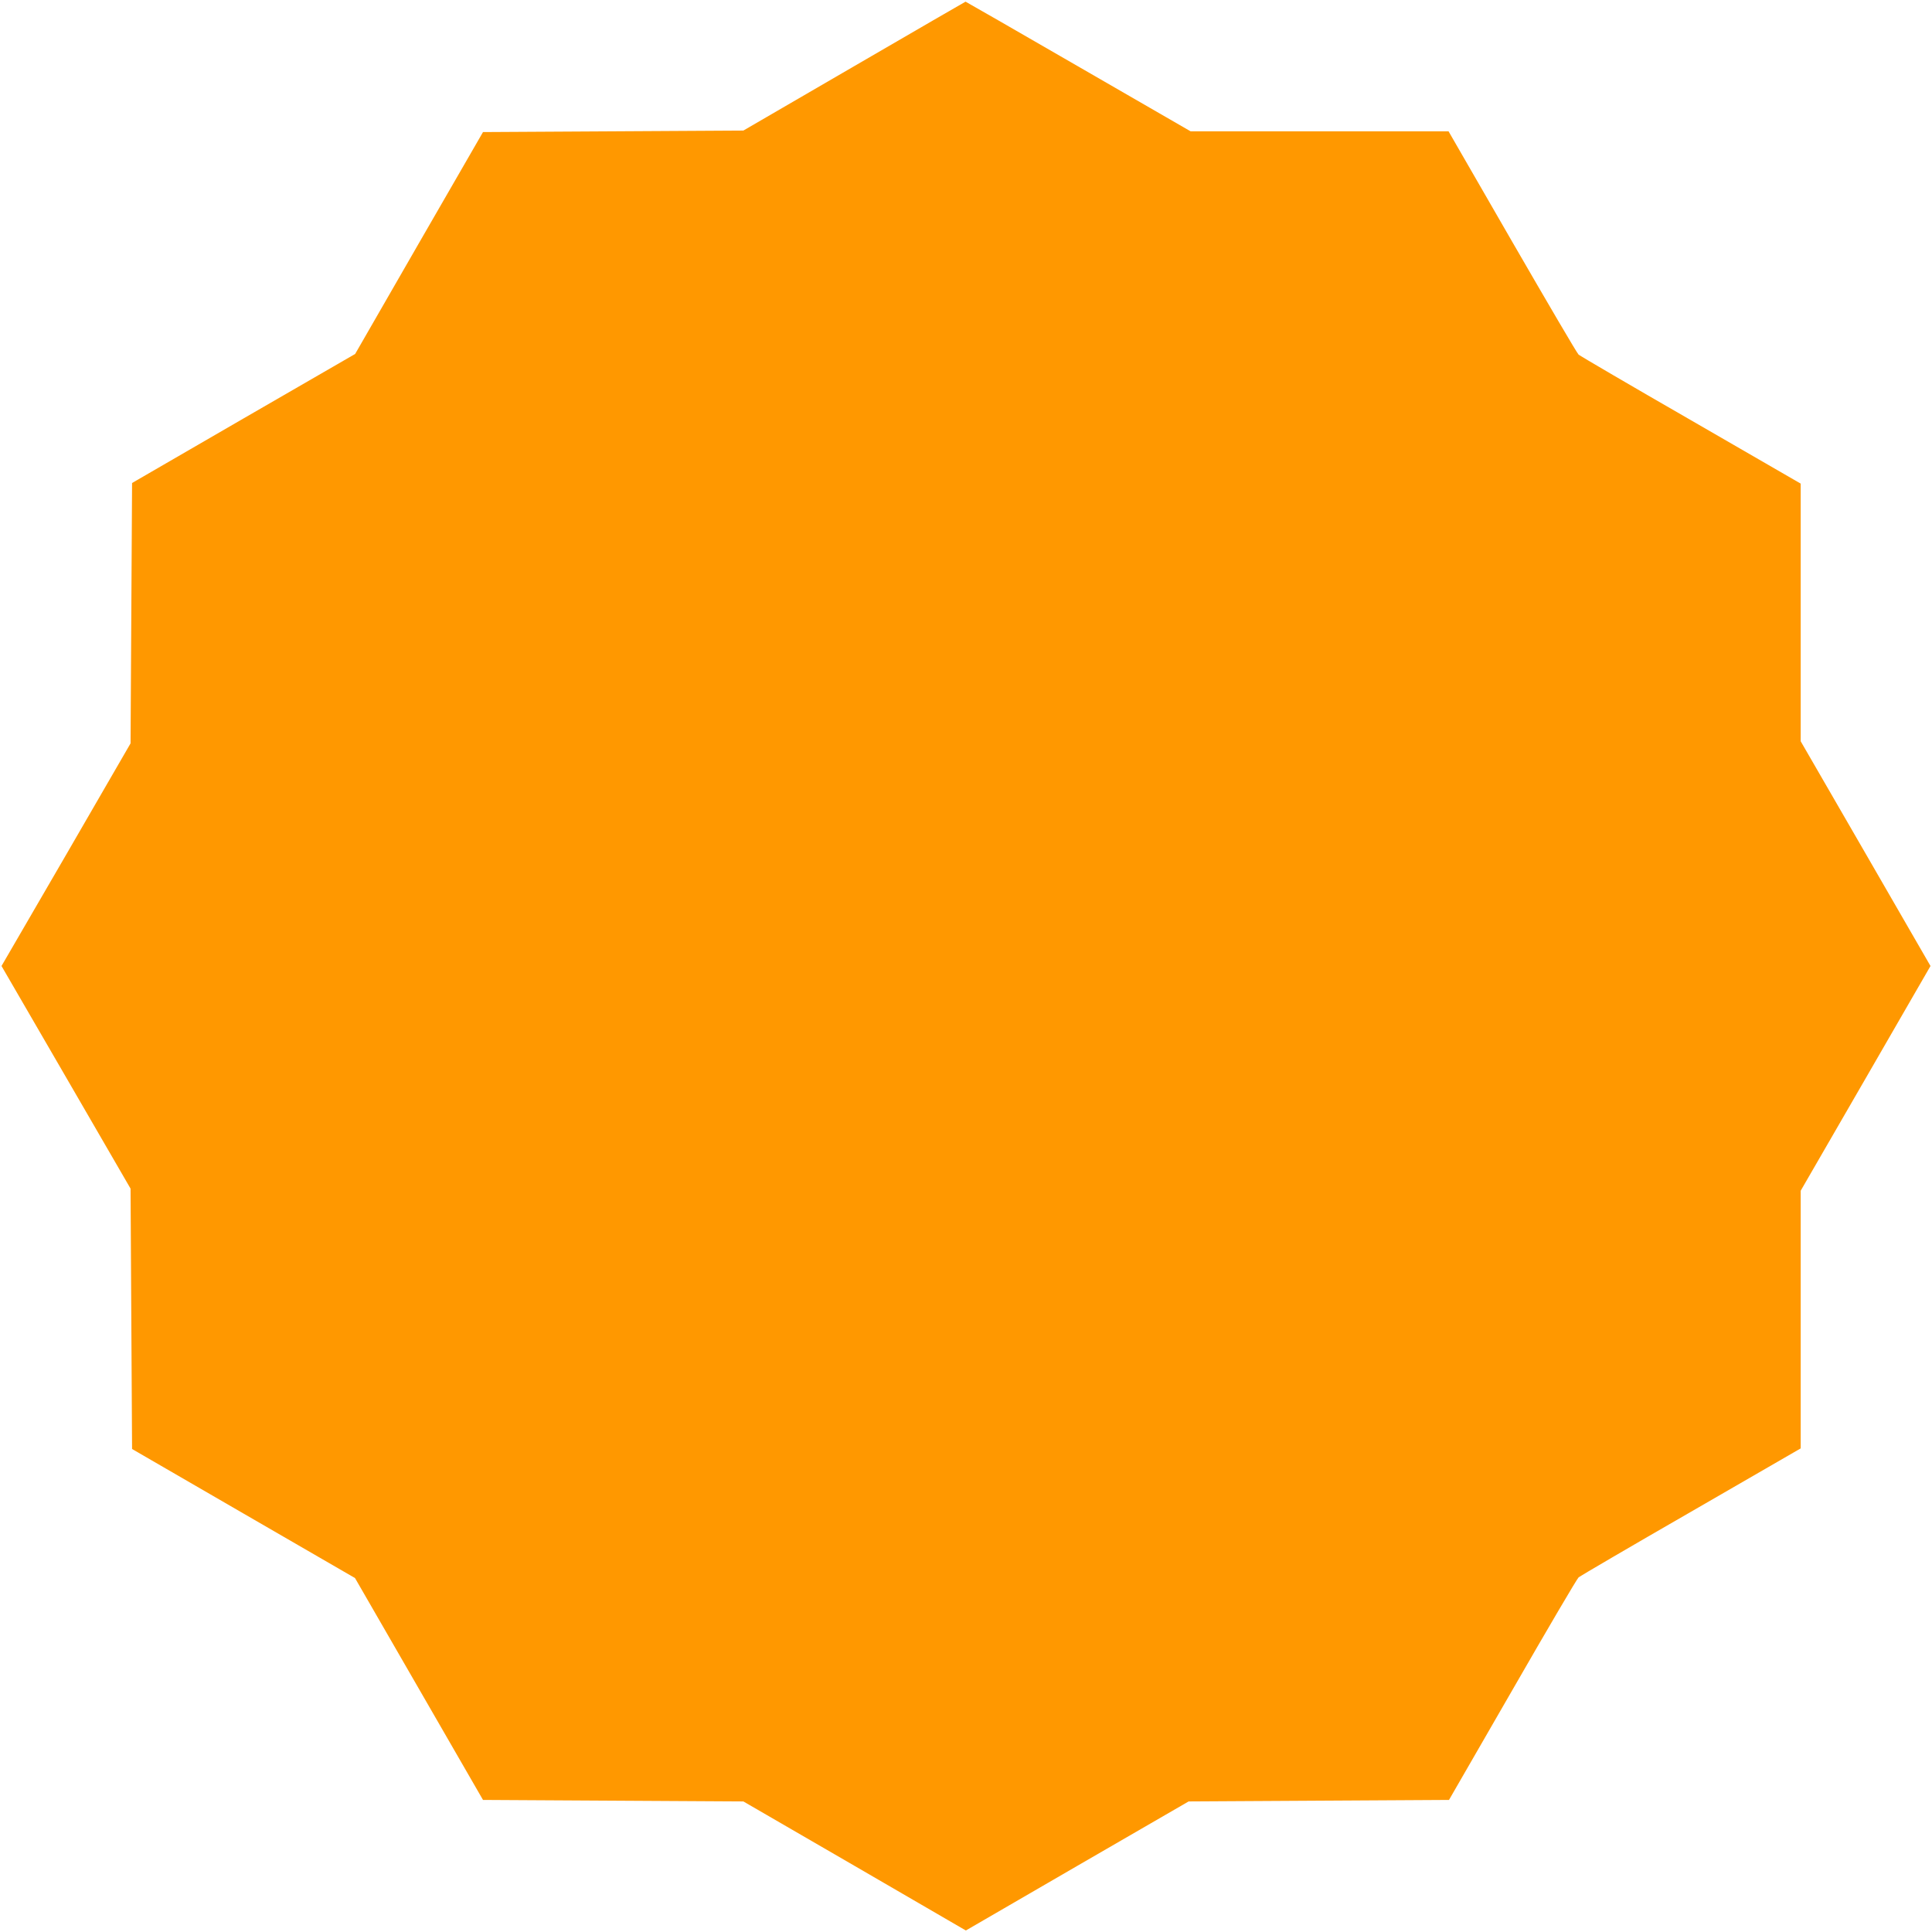
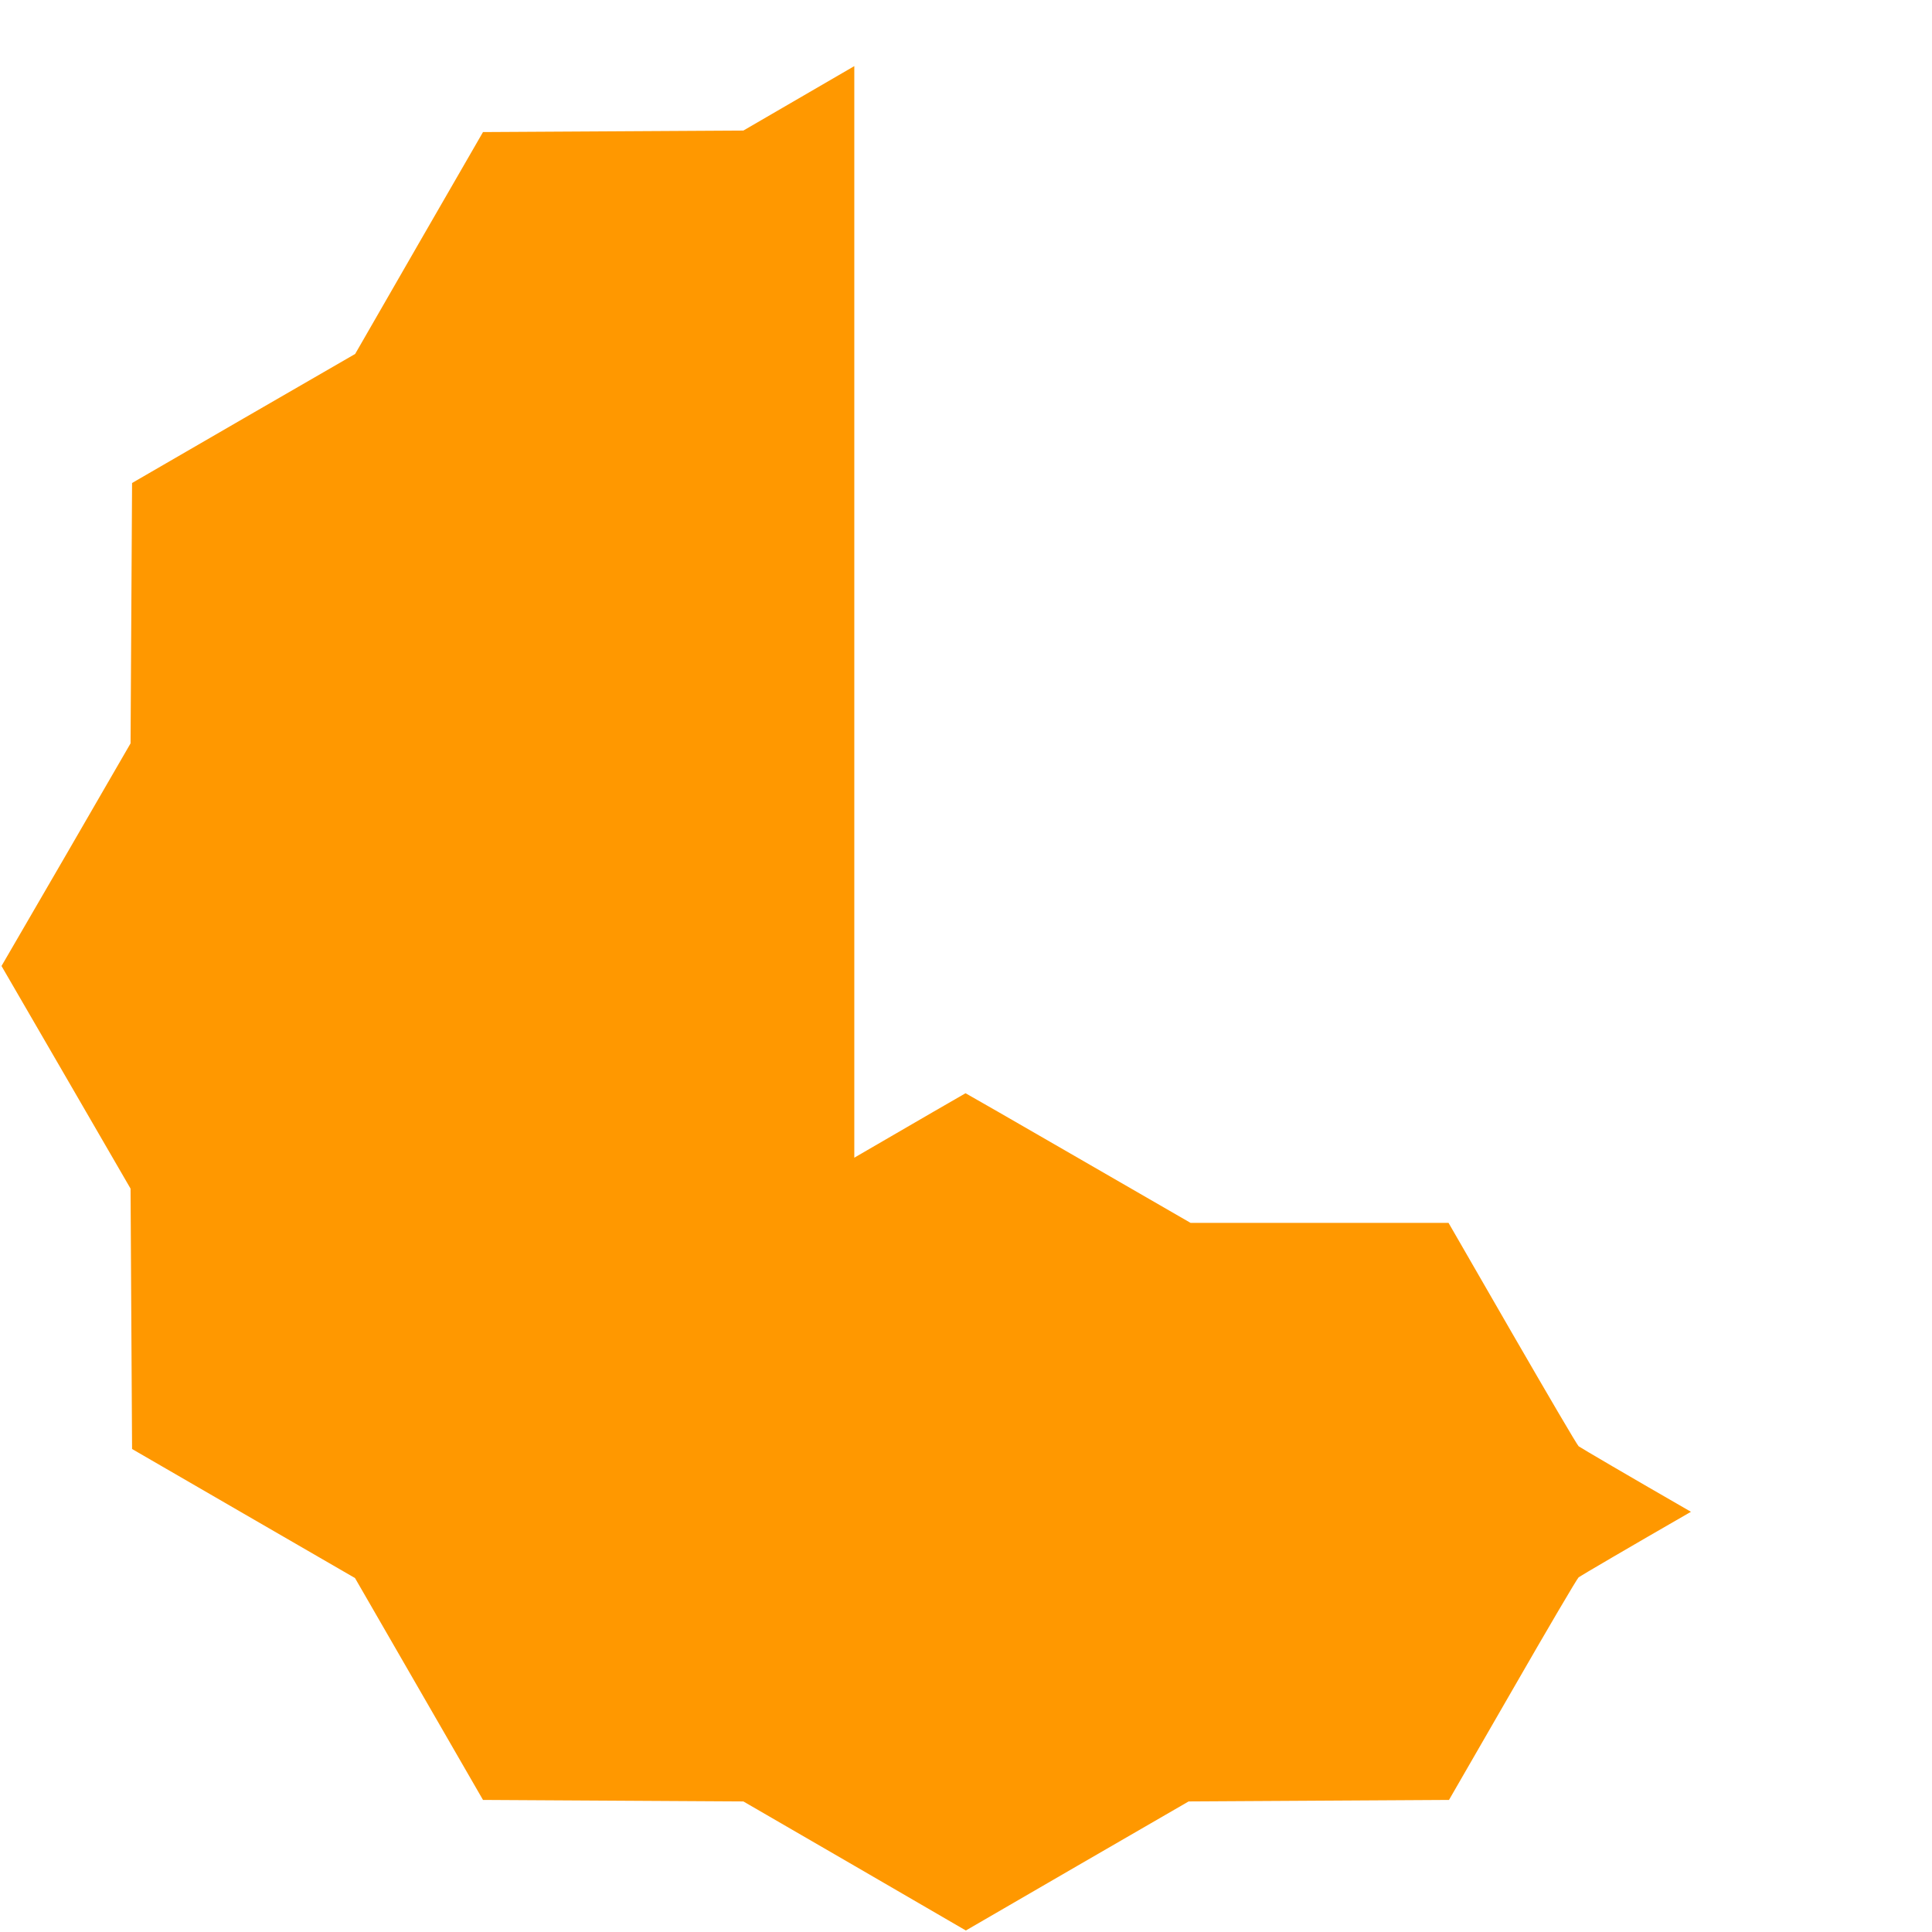
<svg xmlns="http://www.w3.org/2000/svg" version="1.0" width="1280pt" height="1280pt" viewBox="0 0 1280 1280" preserveAspectRatio="xMidYMid meet">
  <g transform="translate(0,1280) scale(0.1,-0.1)" fill="#ff9800" stroke="none">
-     <path d="M5660 12362 l-735 -427 -862 -5 -863 -5 -424 -735 -423 -735 -739 -427 -739 -428 -5 -862 -5 -863 -427 -738 -428 -737 428 -738 427 -737 5 -863 5 -862 739 -428 738 -427 424 -735 424 -735 863 -5 862 -5 737 -427 737 -428 738 428 738 427 862 5 863 5 421 730 c231 402 428 737 438 745 10 8 344 204 744 434 l727 420 0 853 0 854 430 744 430 745 -430 745 -430 744 0 854 0 853 -727 420 c-400 230 -734 426 -744 434 -10 8 -207 345 -440 748 l-422 732 -855 0 -854 0 -745 430 c-410 237 -746 430 -746 429 -1 0 -333 -192 -737 -427z" />
+     <path d="M5660 12362 l-735 -427 -862 -5 -863 -5 -424 -735 -423 -735 -739 -427 -739 -428 -5 -862 -5 -863 -427 -738 -428 -737 428 -738 427 -737 5 -863 5 -862 739 -428 738 -427 424 -735 424 -735 863 -5 862 -5 737 -427 737 -428 738 428 738 427 862 5 863 5 421 730 c231 402 428 737 438 745 10 8 344 204 744 434 c-400 230 -734 426 -744 434 -10 8 -207 345 -440 748 l-422 732 -855 0 -854 0 -745 430 c-410 237 -746 430 -746 429 -1 0 -333 -192 -737 -427z" />
  </g>
</svg>